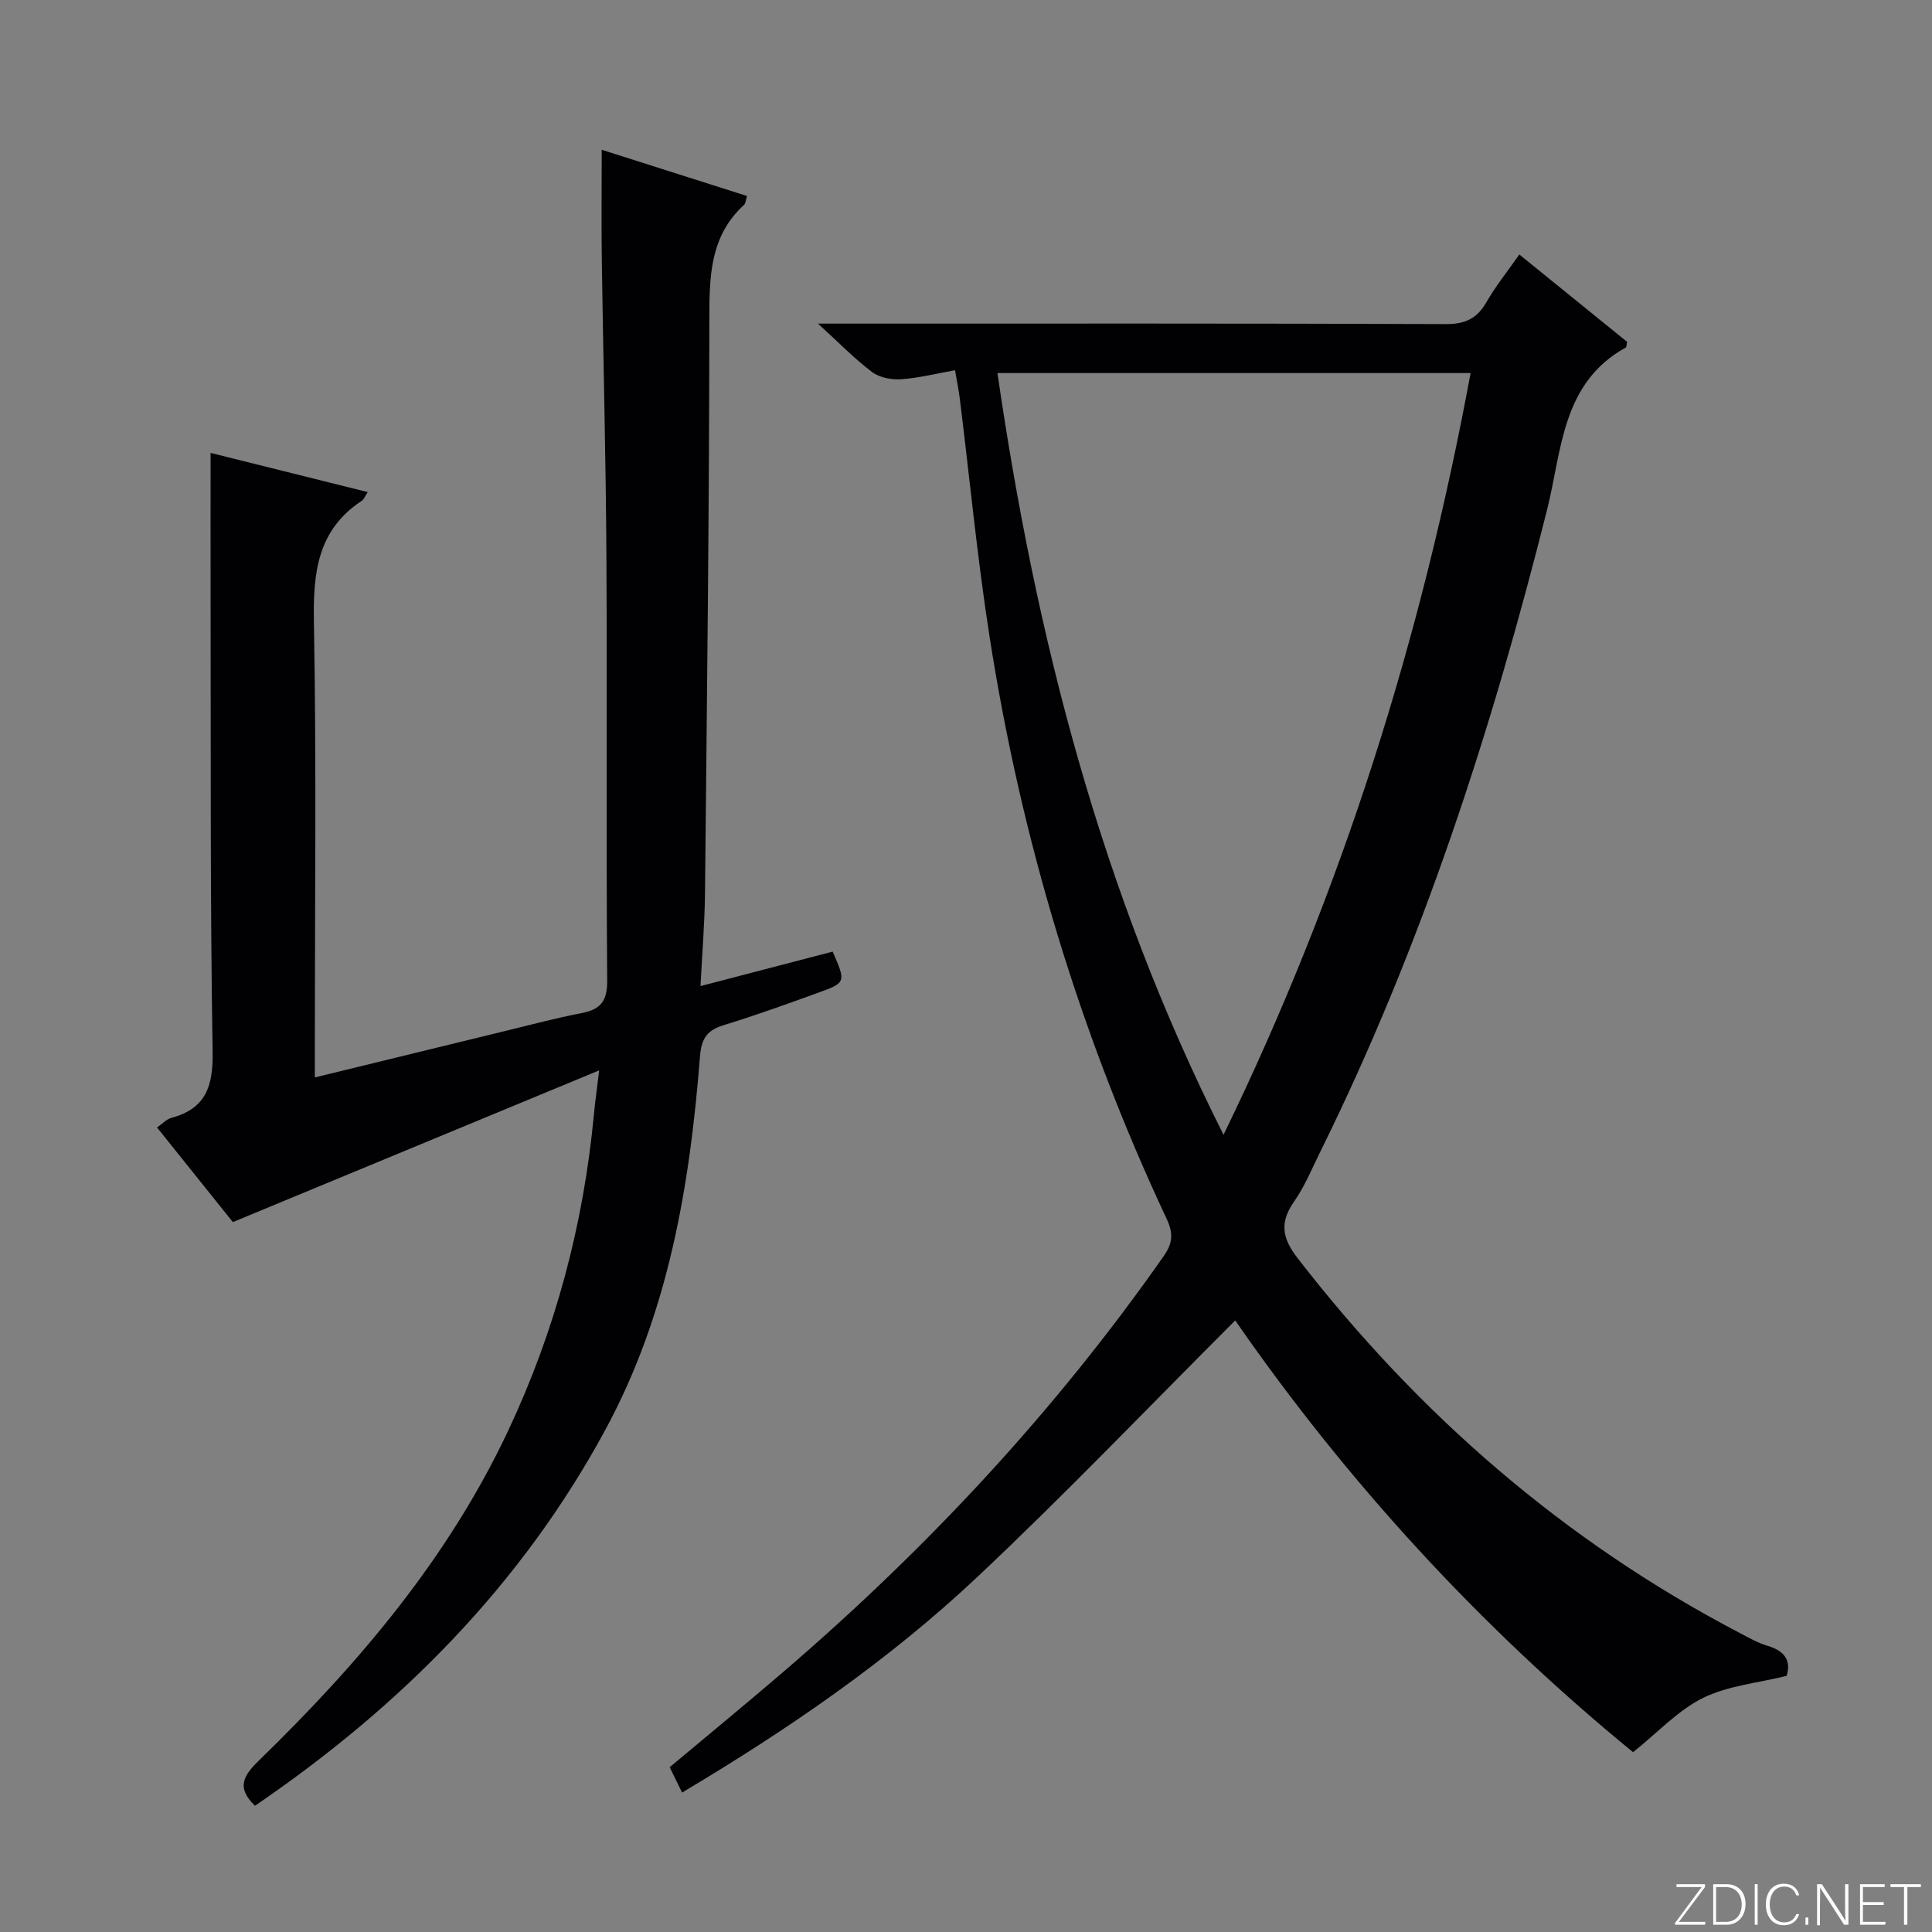
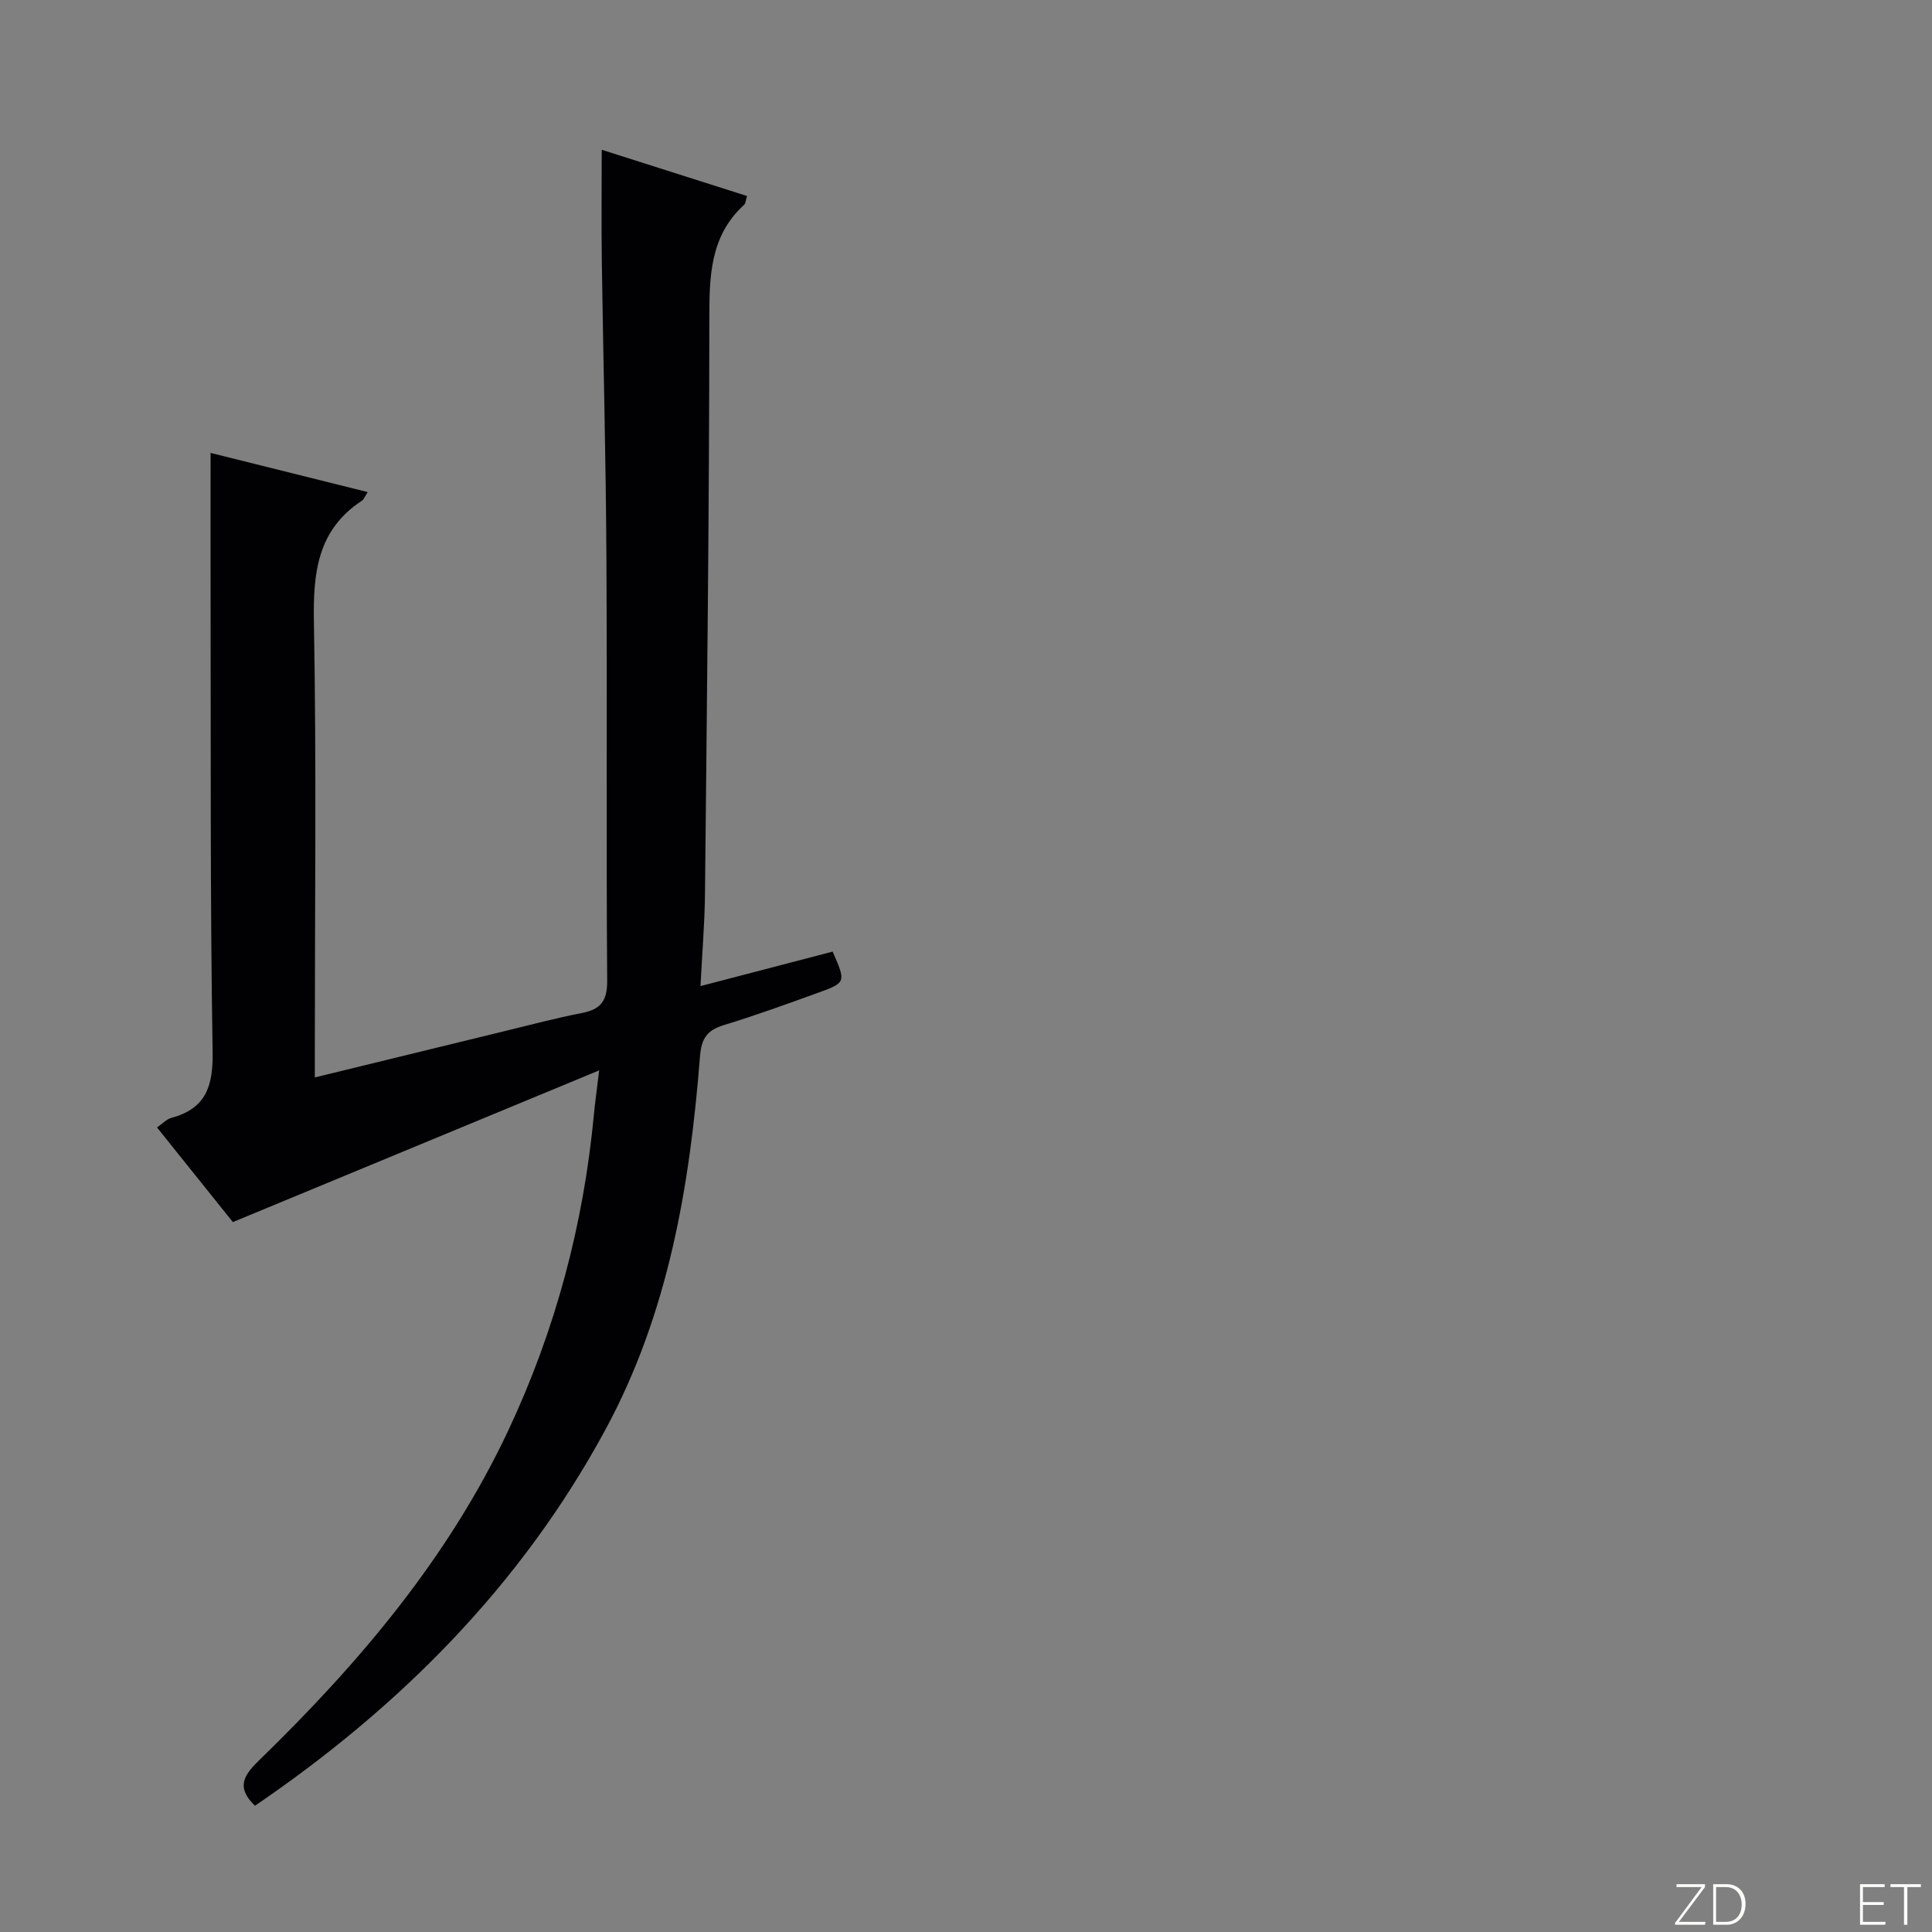
<svg xmlns="http://www.w3.org/2000/svg" enable-background="new 0 0 400 400" viewBox="0 0 400 400">
  <rect x="0" y="0" width="400" height="400" fill="#808080" stroke="none" />
  <g fill="#fbfcfa">
    <path d="m346.9 398 5.4-7.3h-5.2v-.6h5.9v.6l-5.4 7.2h5.5l-.1.6h-6.2v-.5z" />
    <path d="m354.7 390.1h2.8c2.3 0 3.9 1.6 3.9 4.1s-1.6 4.3-3.9 4.3h-2.8zm.6 7.8h2c2.2 0 3.3-1.6 3.3-3.6 0-1.8-1-3.6-3.3-3.6h-2z" />
-     <path d="m363.9 390.1v8.4h-.6v-8.4z" />
-     <path d="m372.5 396.3c-.4 1.3-1.4 2.3-3.2 2.3-2.4 0-3.7-1.9-3.7-4.3 0-2.3 1.2-4.3 3.7-4.3 1.8 0 2.9 1 3.2 2.4h-.6c-.4-1.1-1.1-1.8-2.5-1.8-2.1 0-3 1.9-3 3.7s.9 3.7 3 3.7c1.4 0 2.1-.7 2.5-1.7z" />
-     <path d="m373.8 398.5v-1.5h.6v1.5z" />
-     <path d="m376.2 398.5v-8.4h1c1.3 2 4.4 6.7 4.9 7.6-.1-1.2-.1-2.4-.1-3.8v-3.8h.7v8.4h-.9c-1.2-1.9-4.4-6.8-5-7.7.1 1.1 0 2.3 0 3.9v3.9h-.6z" />
    <path d="m390 394.4h-4.3v3.5h4.7l-.1.6h-5.2v-8.4h5.1v.6h-4.5v3.1h4.3v.7z" />
    <path d="m394.2 390.7h-2.8v-.6h6.3v.6h-2.8v7.8h-.7z" />
  </g>
-   <path d="m141.22 371.13c-.98-2-1.7-3.48-2.57-5.25 7.93-6.64 15.86-13.15 23.64-19.83 29.69-25.49 56.18-53.91 78.66-86.01 1.88-2.68 1.98-4.74.6-7.68-18.02-38.4-30.14-78.65-36.67-120.53-2.56-16.4-4.13-32.95-6.18-49.42-.2-1.64-.55-3.26-.97-5.76-3.81.68-7.47 1.61-11.17 1.87-1.99.14-4.47-.34-6-1.49-3.65-2.75-6.86-6.07-11.21-10.03h6.46c41.16 0 82.31-.06 123.47.1 3.97.02 6.49-1.08 8.45-4.51 1.89-3.3 4.31-6.3 6.83-9.9 7.57 6.14 15 12.16 22.32 18.09-.14.61-.11 1.07-.28 1.17-13.3 7.35-13.22 21.32-16.28 33.53-11.51 45.86-26.01 90.62-47.03 133.1-1.7 3.43-3.16 7.04-5.33 10.14-3.06 4.35-2.55 7.59.72 11.8 25.02 32.32 55.15 58.54 91.44 77.53 1.91 1 3.82 2.1 5.87 2.71 3.57 1.06 4.88 3.12 3.91 6.21-5.96 1.48-12.13 2.02-17.31 4.57-5.15 2.54-9.31 7.1-14.48 11.23-31.42-25.68-59.31-56.05-82.37-89.39-17.86 17.85-35.19 35.99-53.43 53.15-18.36 17.27-39.11 31.51-61.09 44.6zm112.1-136.19c24.75-50.88 41.06-103.16 51.15-157.7-32.97 0-65.24 0-97.96 0 7.94 54.61 21.38 107.21 46.81 157.7z" fill="#010103" />
  <path d="m145.03 204.16c9.8-2.56 18.59-4.85 27.36-7.14 2.78 6.36 2.8 6.42-3.15 8.57-6.4 2.31-12.8 4.64-19.3 6.62-3.51 1.06-4.72 2.71-5.02 6.56-2.1 26.81-6.54 53.12-19.55 77.18-17.48 32.33-42.62 57.49-72.58 77.91-4.12-3.94-2.14-6.5 1.01-9.56 20.63-20.05 39.05-41.8 51.43-68.13 9.78-20.81 15.59-42.65 17.74-65.51.23-2.43.58-4.85 1.08-9.05-25.8 10.69-50.42 20.88-75.84 31.41-4.5-5.62-10-12.47-15.7-19.59 1.13-.78 1.96-1.71 2.96-1.98 7.17-1.94 8.67-6.55 8.55-13.69-.52-31.48-.35-62.97-.42-94.46-.02-9.62 0-19.23 0-29.53 10.43 2.6 21.33 5.32 32.53 8.11-.64.98-.81 1.53-1.18 1.77-9.23 6.05-10.14 14.9-9.96 25.09.54 29.48.19 58.98.19 88.47v5.86c13.55-3.31 26.41-6.45 39.27-9.58 5.32-1.29 10.62-2.71 16-3.75 3.89-.76 5.29-2.46 5.26-6.68-.22-29.32.01-58.64-.16-87.96-.11-20.31-.66-40.61-.95-60.92-.11-7.6-.02-15.21-.02-23.17 9.92 3.16 19.95 6.35 30.08 9.57-.28.92-.28 1.52-.58 1.8-7.12 6.5-7.21 14.84-7.22 23.72-.02 39.63-.5 79.26-.9 118.89-.06 6.12-.58 12.24-.93 19.17z" fill="#010103" />
</svg>